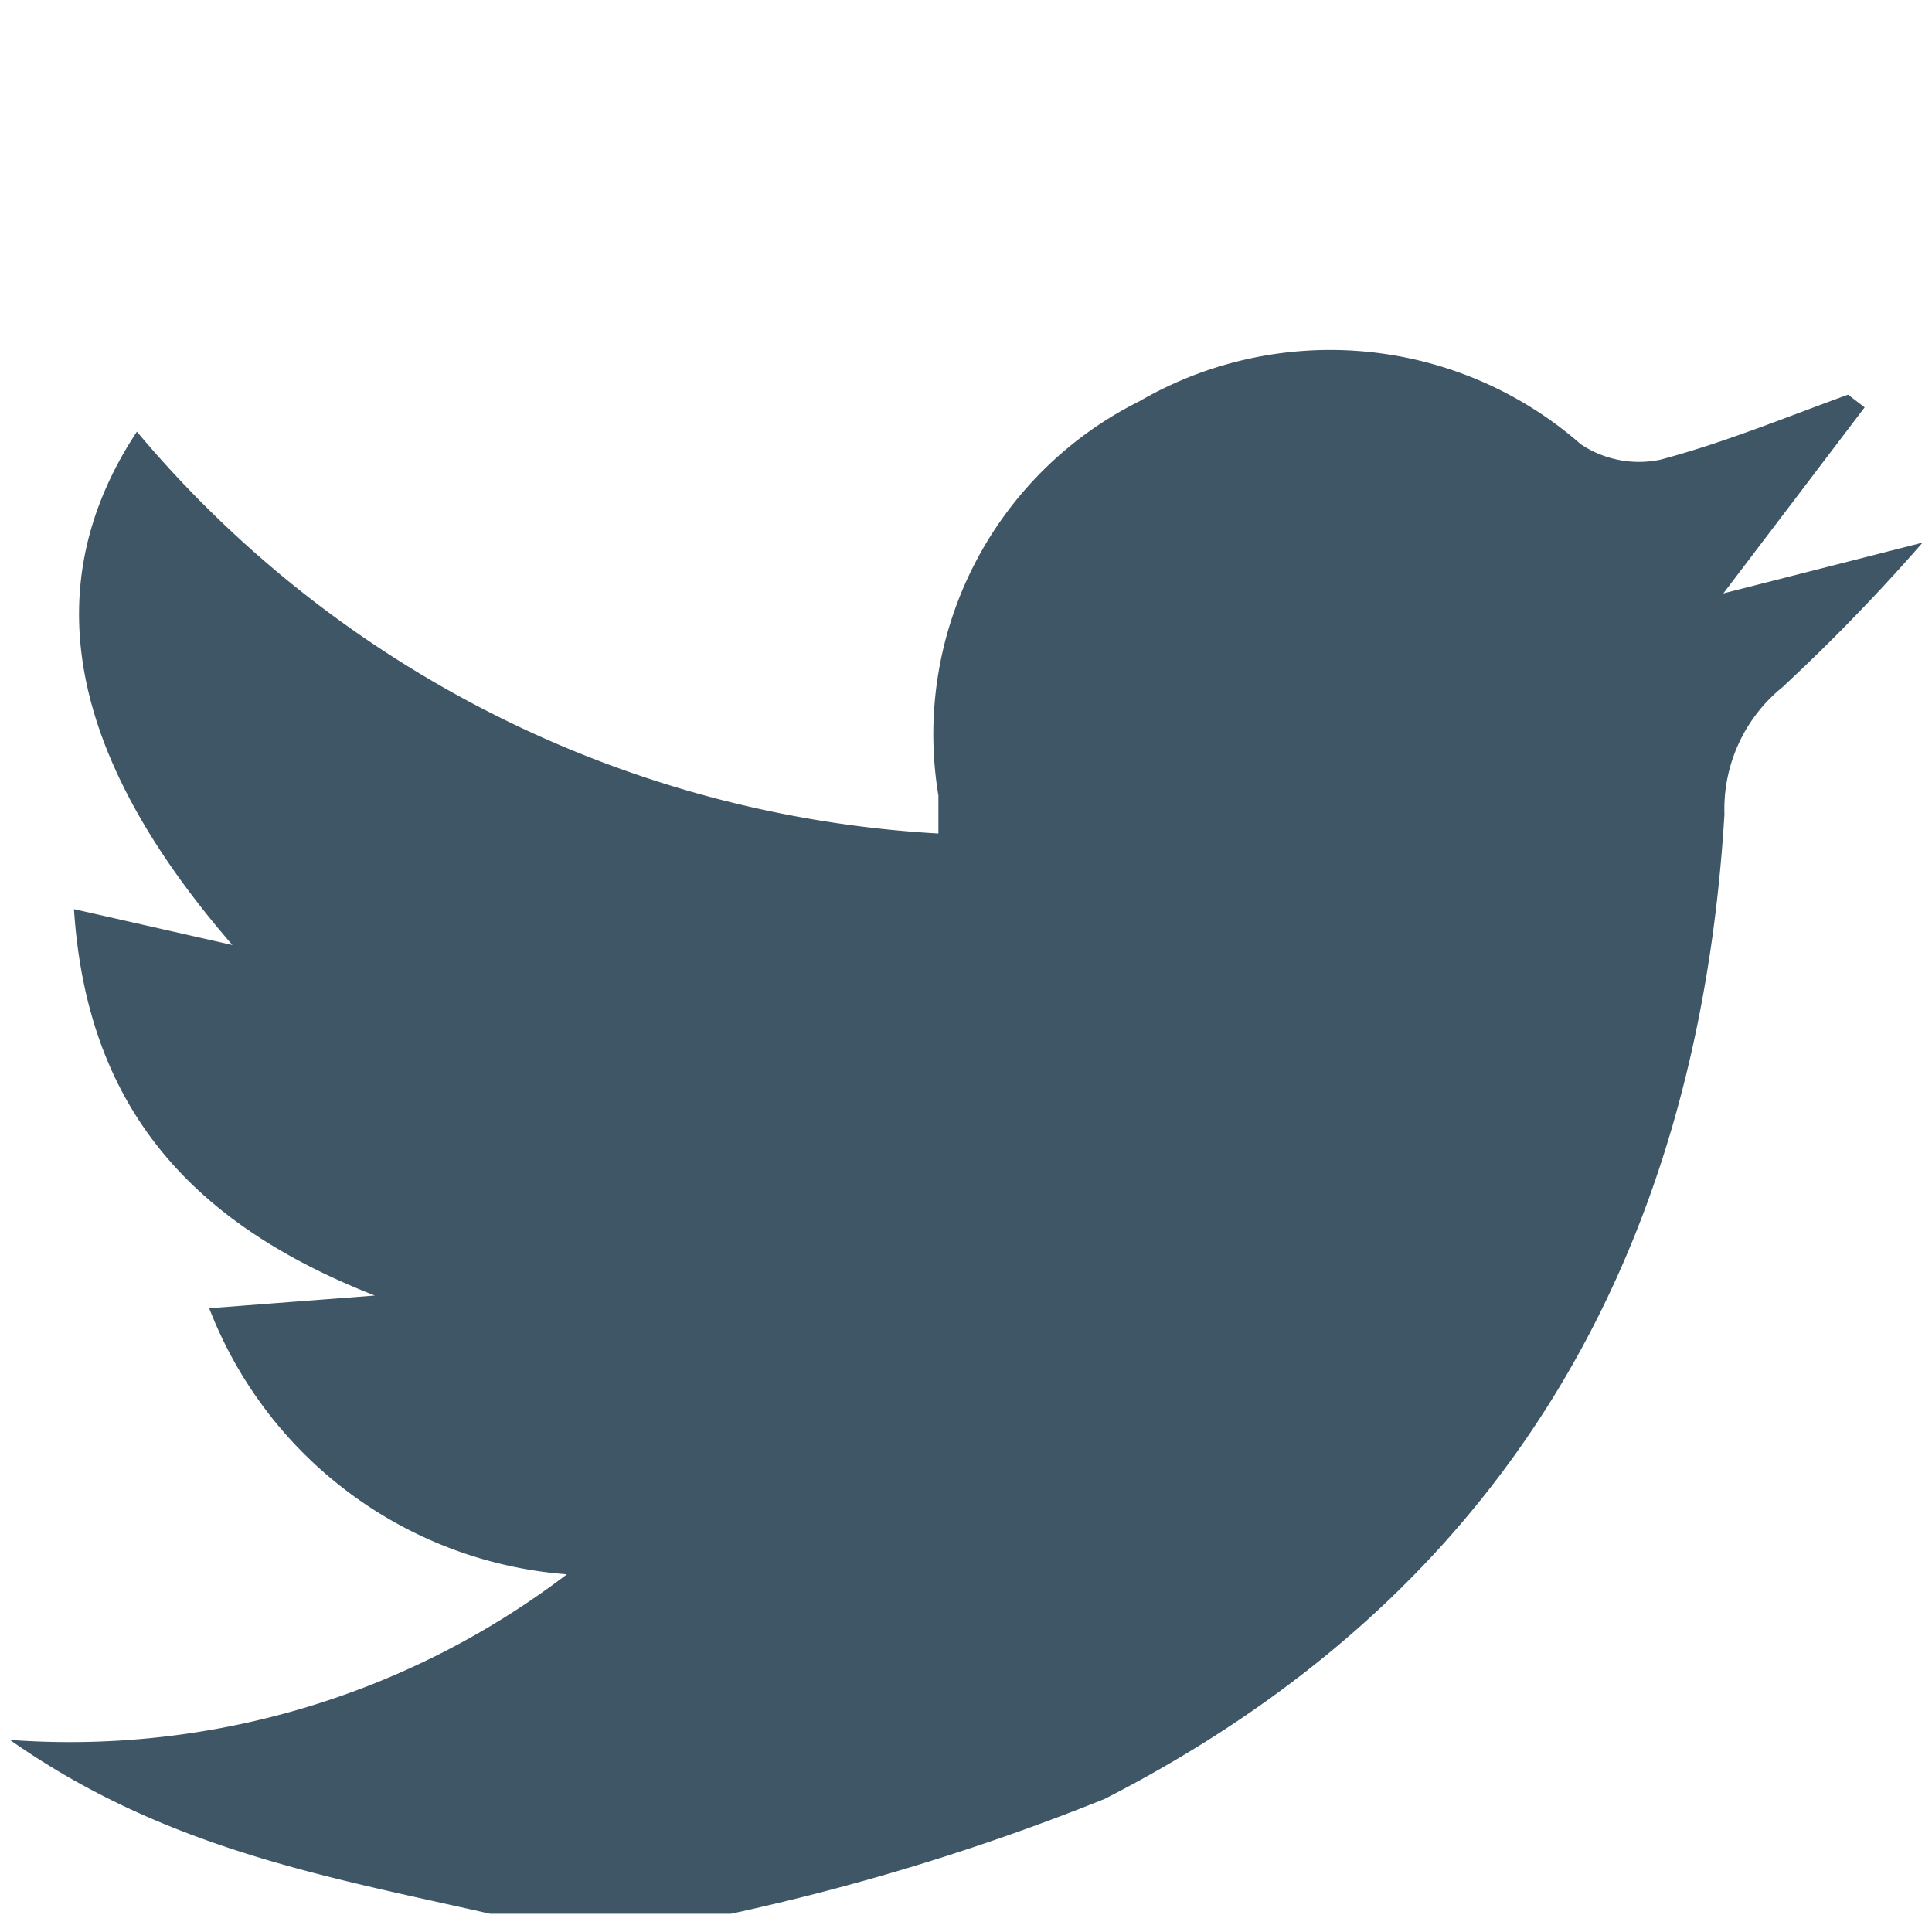
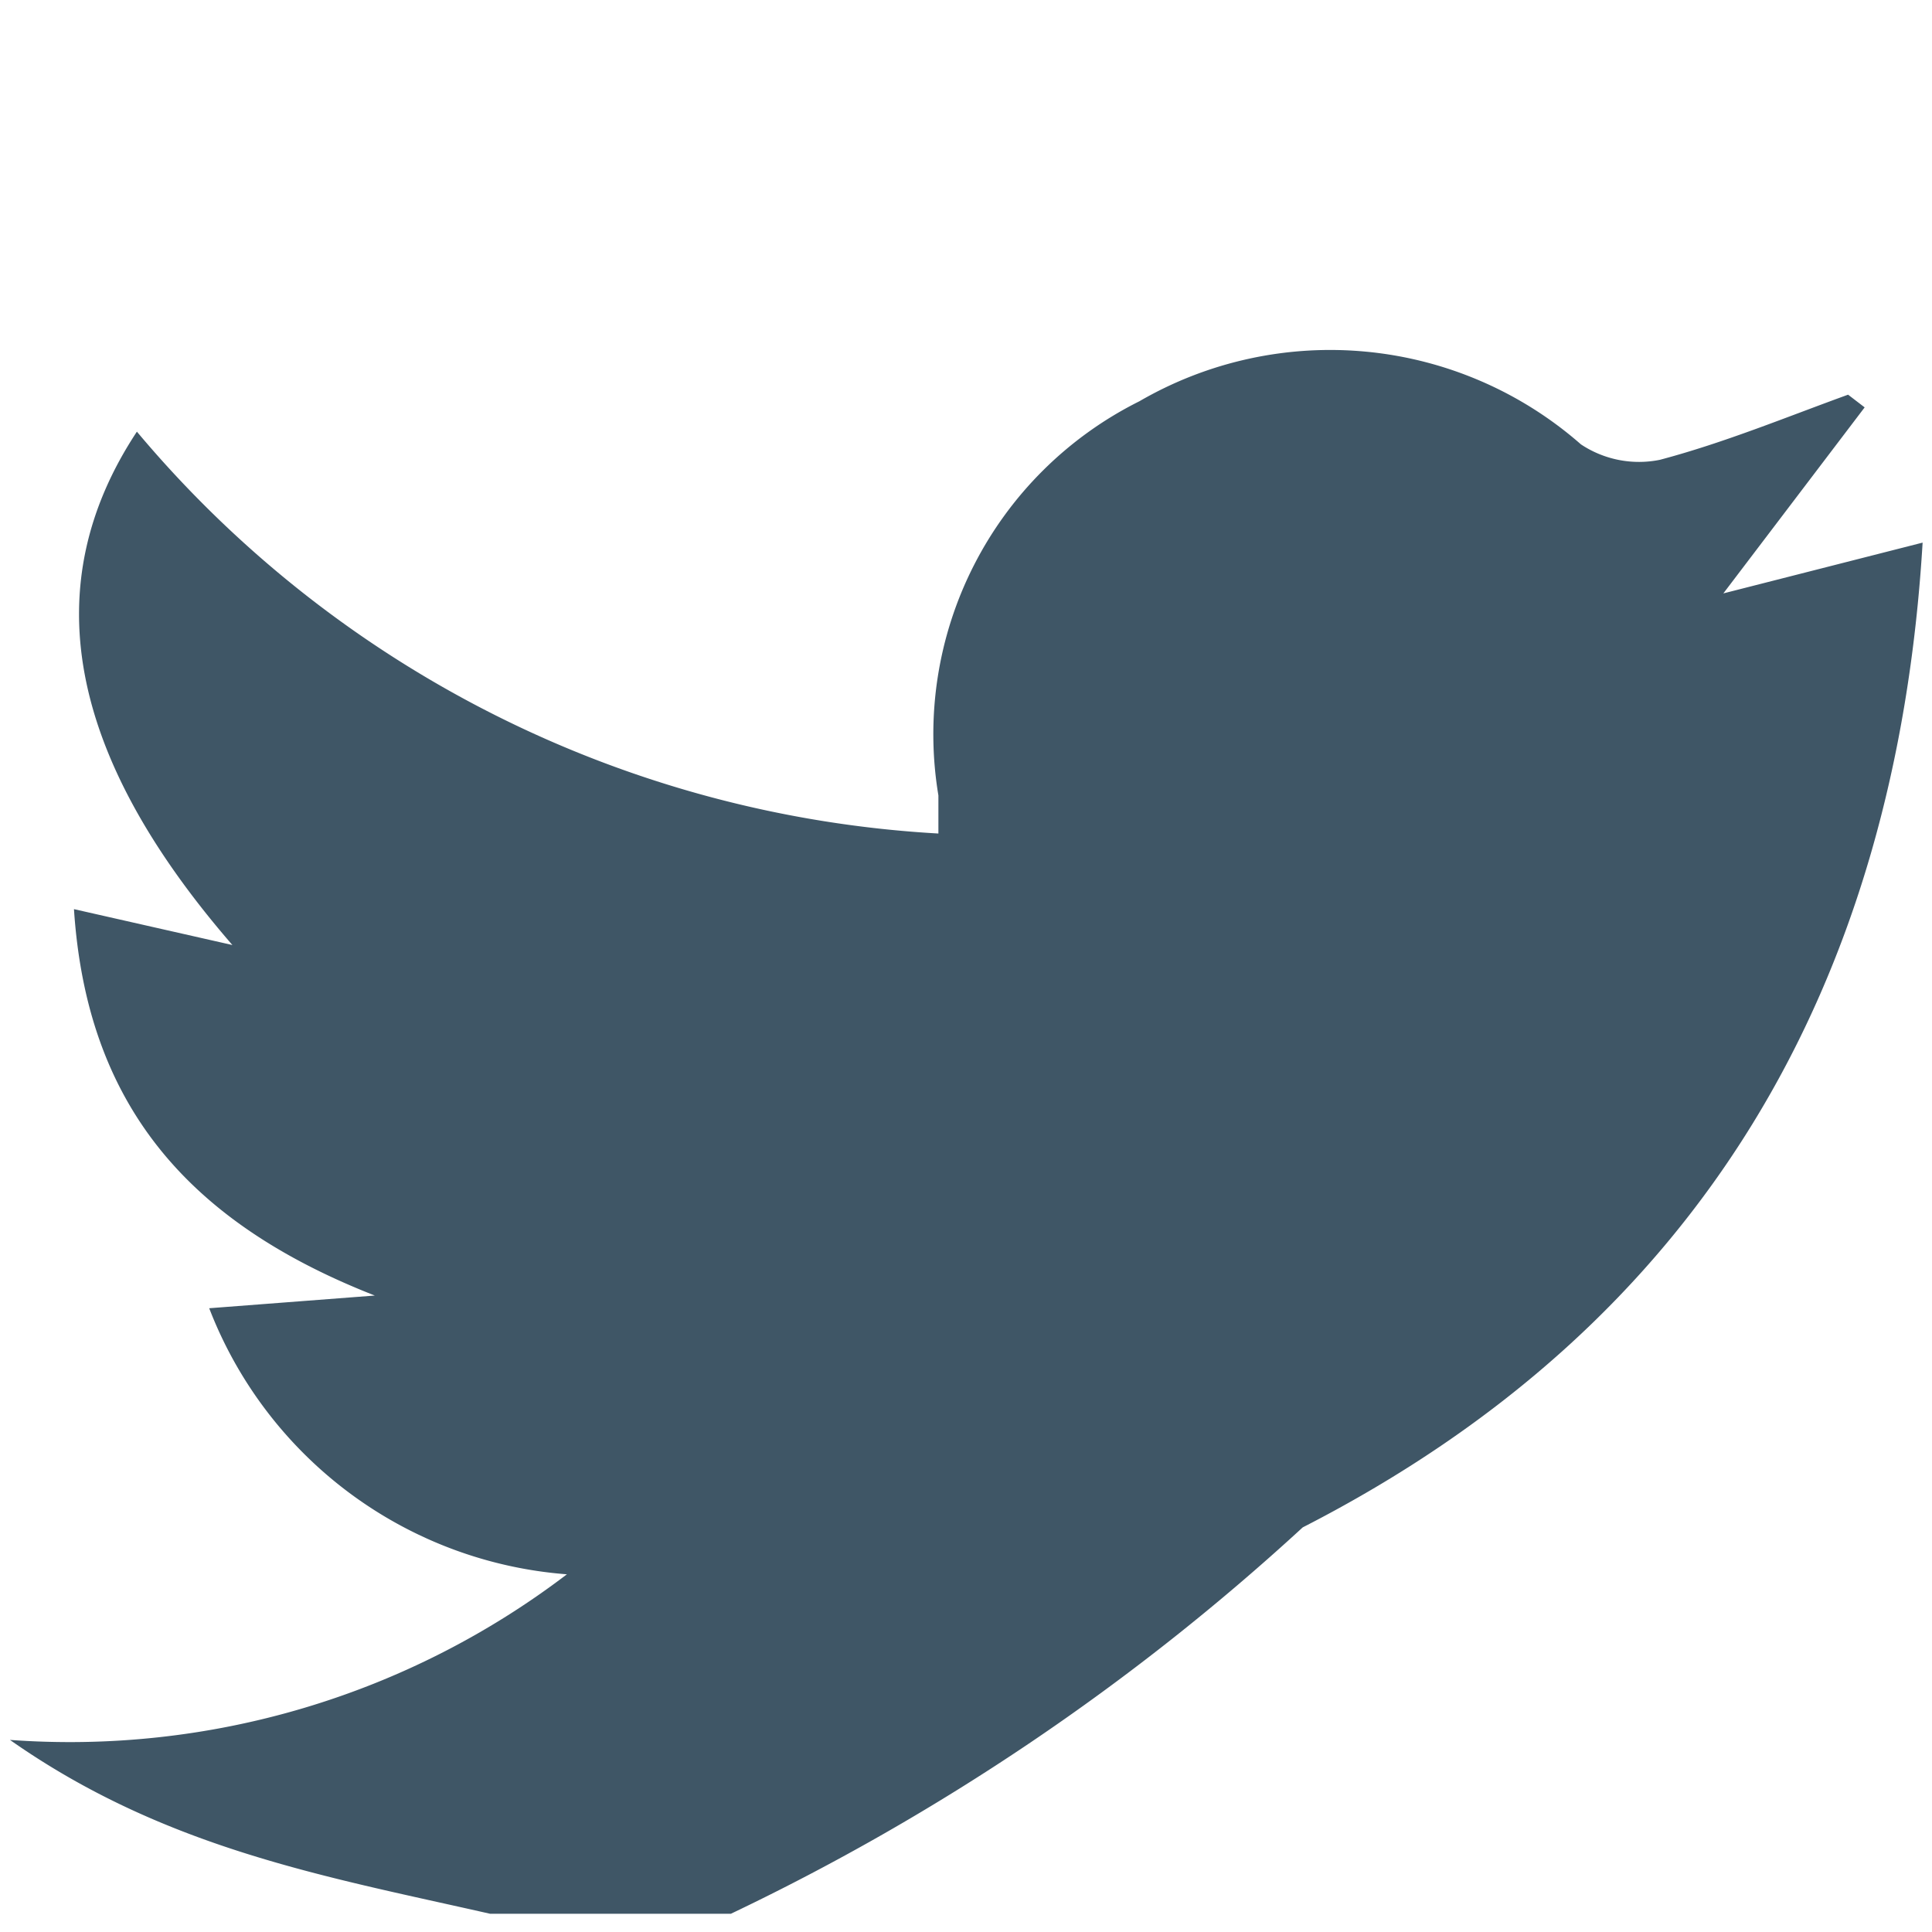
<svg xmlns="http://www.w3.org/2000/svg" id="Calque_1" data-name="Calque 1" width="35" height="35" viewBox="0 0 35 35">
  <defs>
    <style>.cls-1{fill:#3f5666;}</style>
  </defs>
  <title>icon-twitter</title>
  <g id="vQ0KzS">
-     <path class="cls-1" d="M13.24,34.67H8.88C5.93,34,3,33.5.18,31.52a14.86,14.86,0,0,0,10.09-3A7.56,7.56,0,0,1,3.79,23.7l3-.23c-3.42-1.34-5.22-3.49-5.45-7l2.87.65c-3-3.46-3.56-6.53-1.73-9.3A20.45,20.45,0,0,0,17,15.1v-.69a6.74,6.74,0,0,1,3.64-7.14,6.89,6.89,0,0,1,8,.78,1.9,1.9,0,0,0,1.43.28c1.17-.31,2.28-.77,3.41-1.18l.3.23-2.56,3.37,3.61-.92a34.9,34.9,0,0,1-2.54,2.62,2.84,2.84,0,0,0-1.05,2.3c-.48,8-4,14.14-11.23,17.84A42,42,0,0,1,13.24,34.67Z" />
+     <path class="cls-1" d="M13.24,34.67H8.88C5.93,34,3,33.5.18,31.52a14.86,14.86,0,0,0,10.09-3A7.56,7.56,0,0,1,3.79,23.7l3-.23c-3.42-1.34-5.22-3.49-5.45-7l2.87.65c-3-3.46-3.56-6.53-1.73-9.3A20.45,20.45,0,0,0,17,15.1v-.69a6.74,6.74,0,0,1,3.64-7.14,6.89,6.89,0,0,1,8,.78,1.9,1.9,0,0,0,1.43.28c1.17-.31,2.28-.77,3.41-1.18l.3.23-2.56,3.37,3.61-.92c-.48,8-4,14.14-11.23,17.84A42,42,0,0,1,13.24,34.67Z" />
  </g>
</svg>